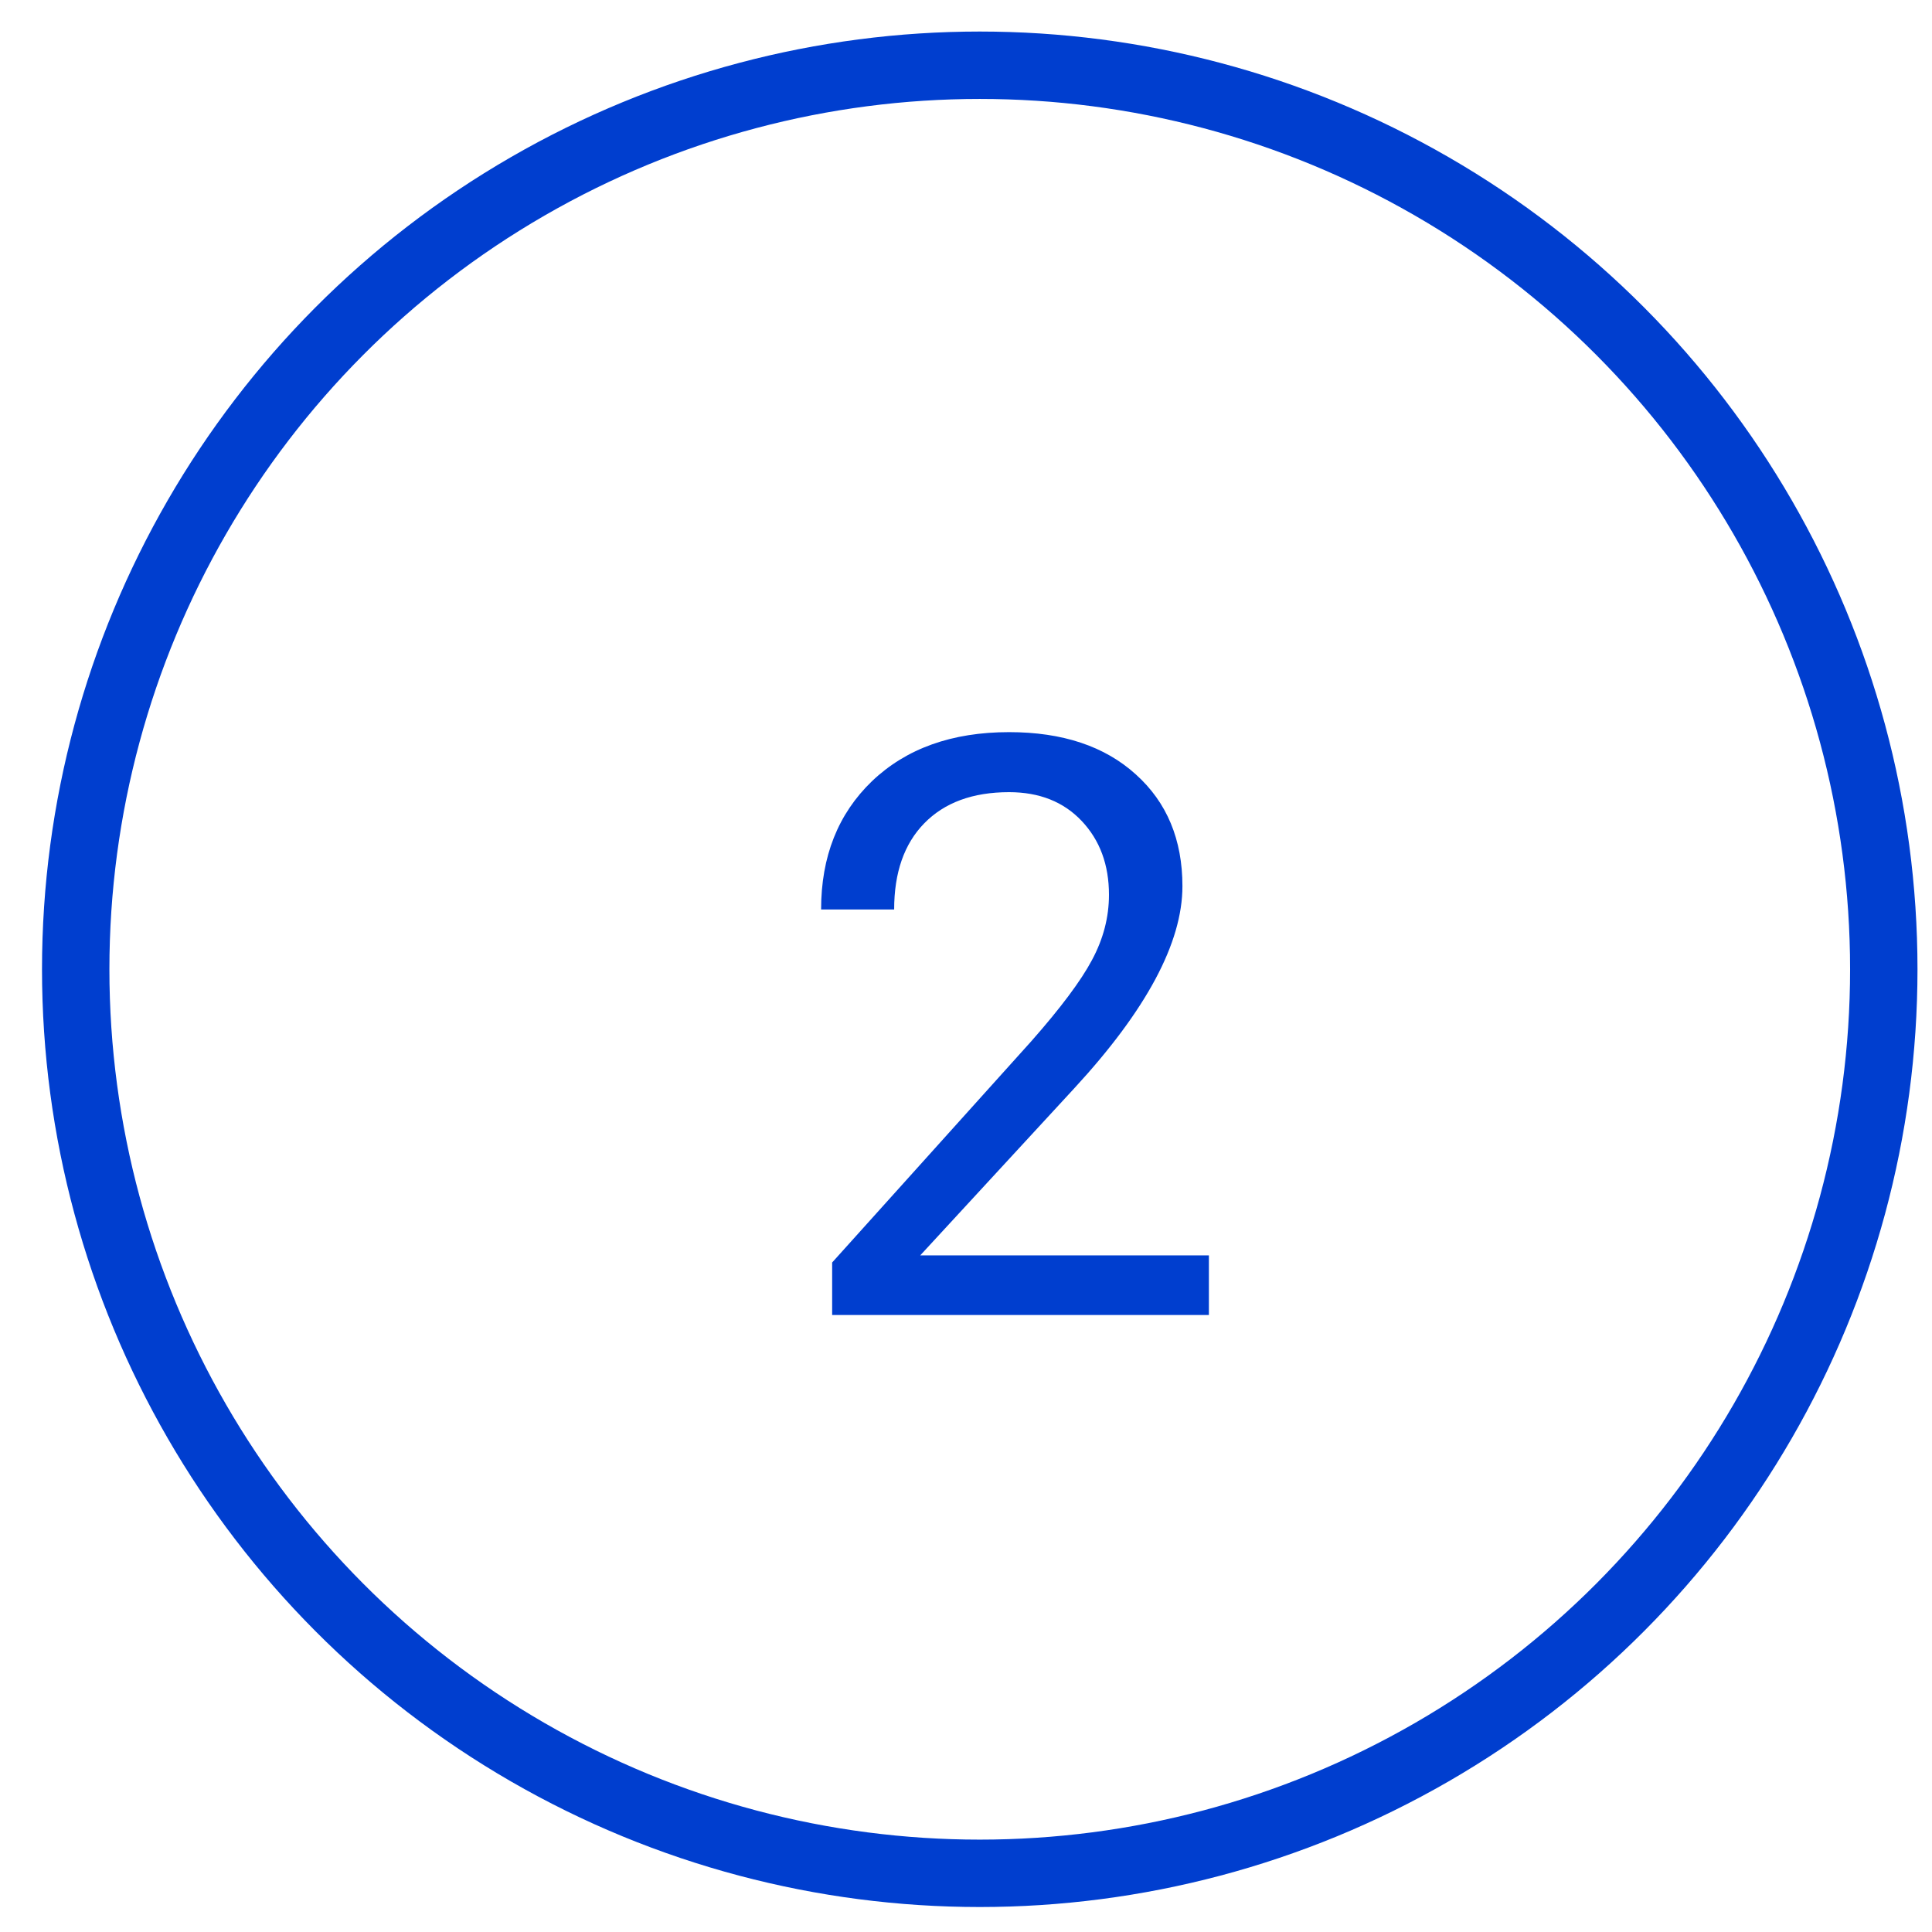
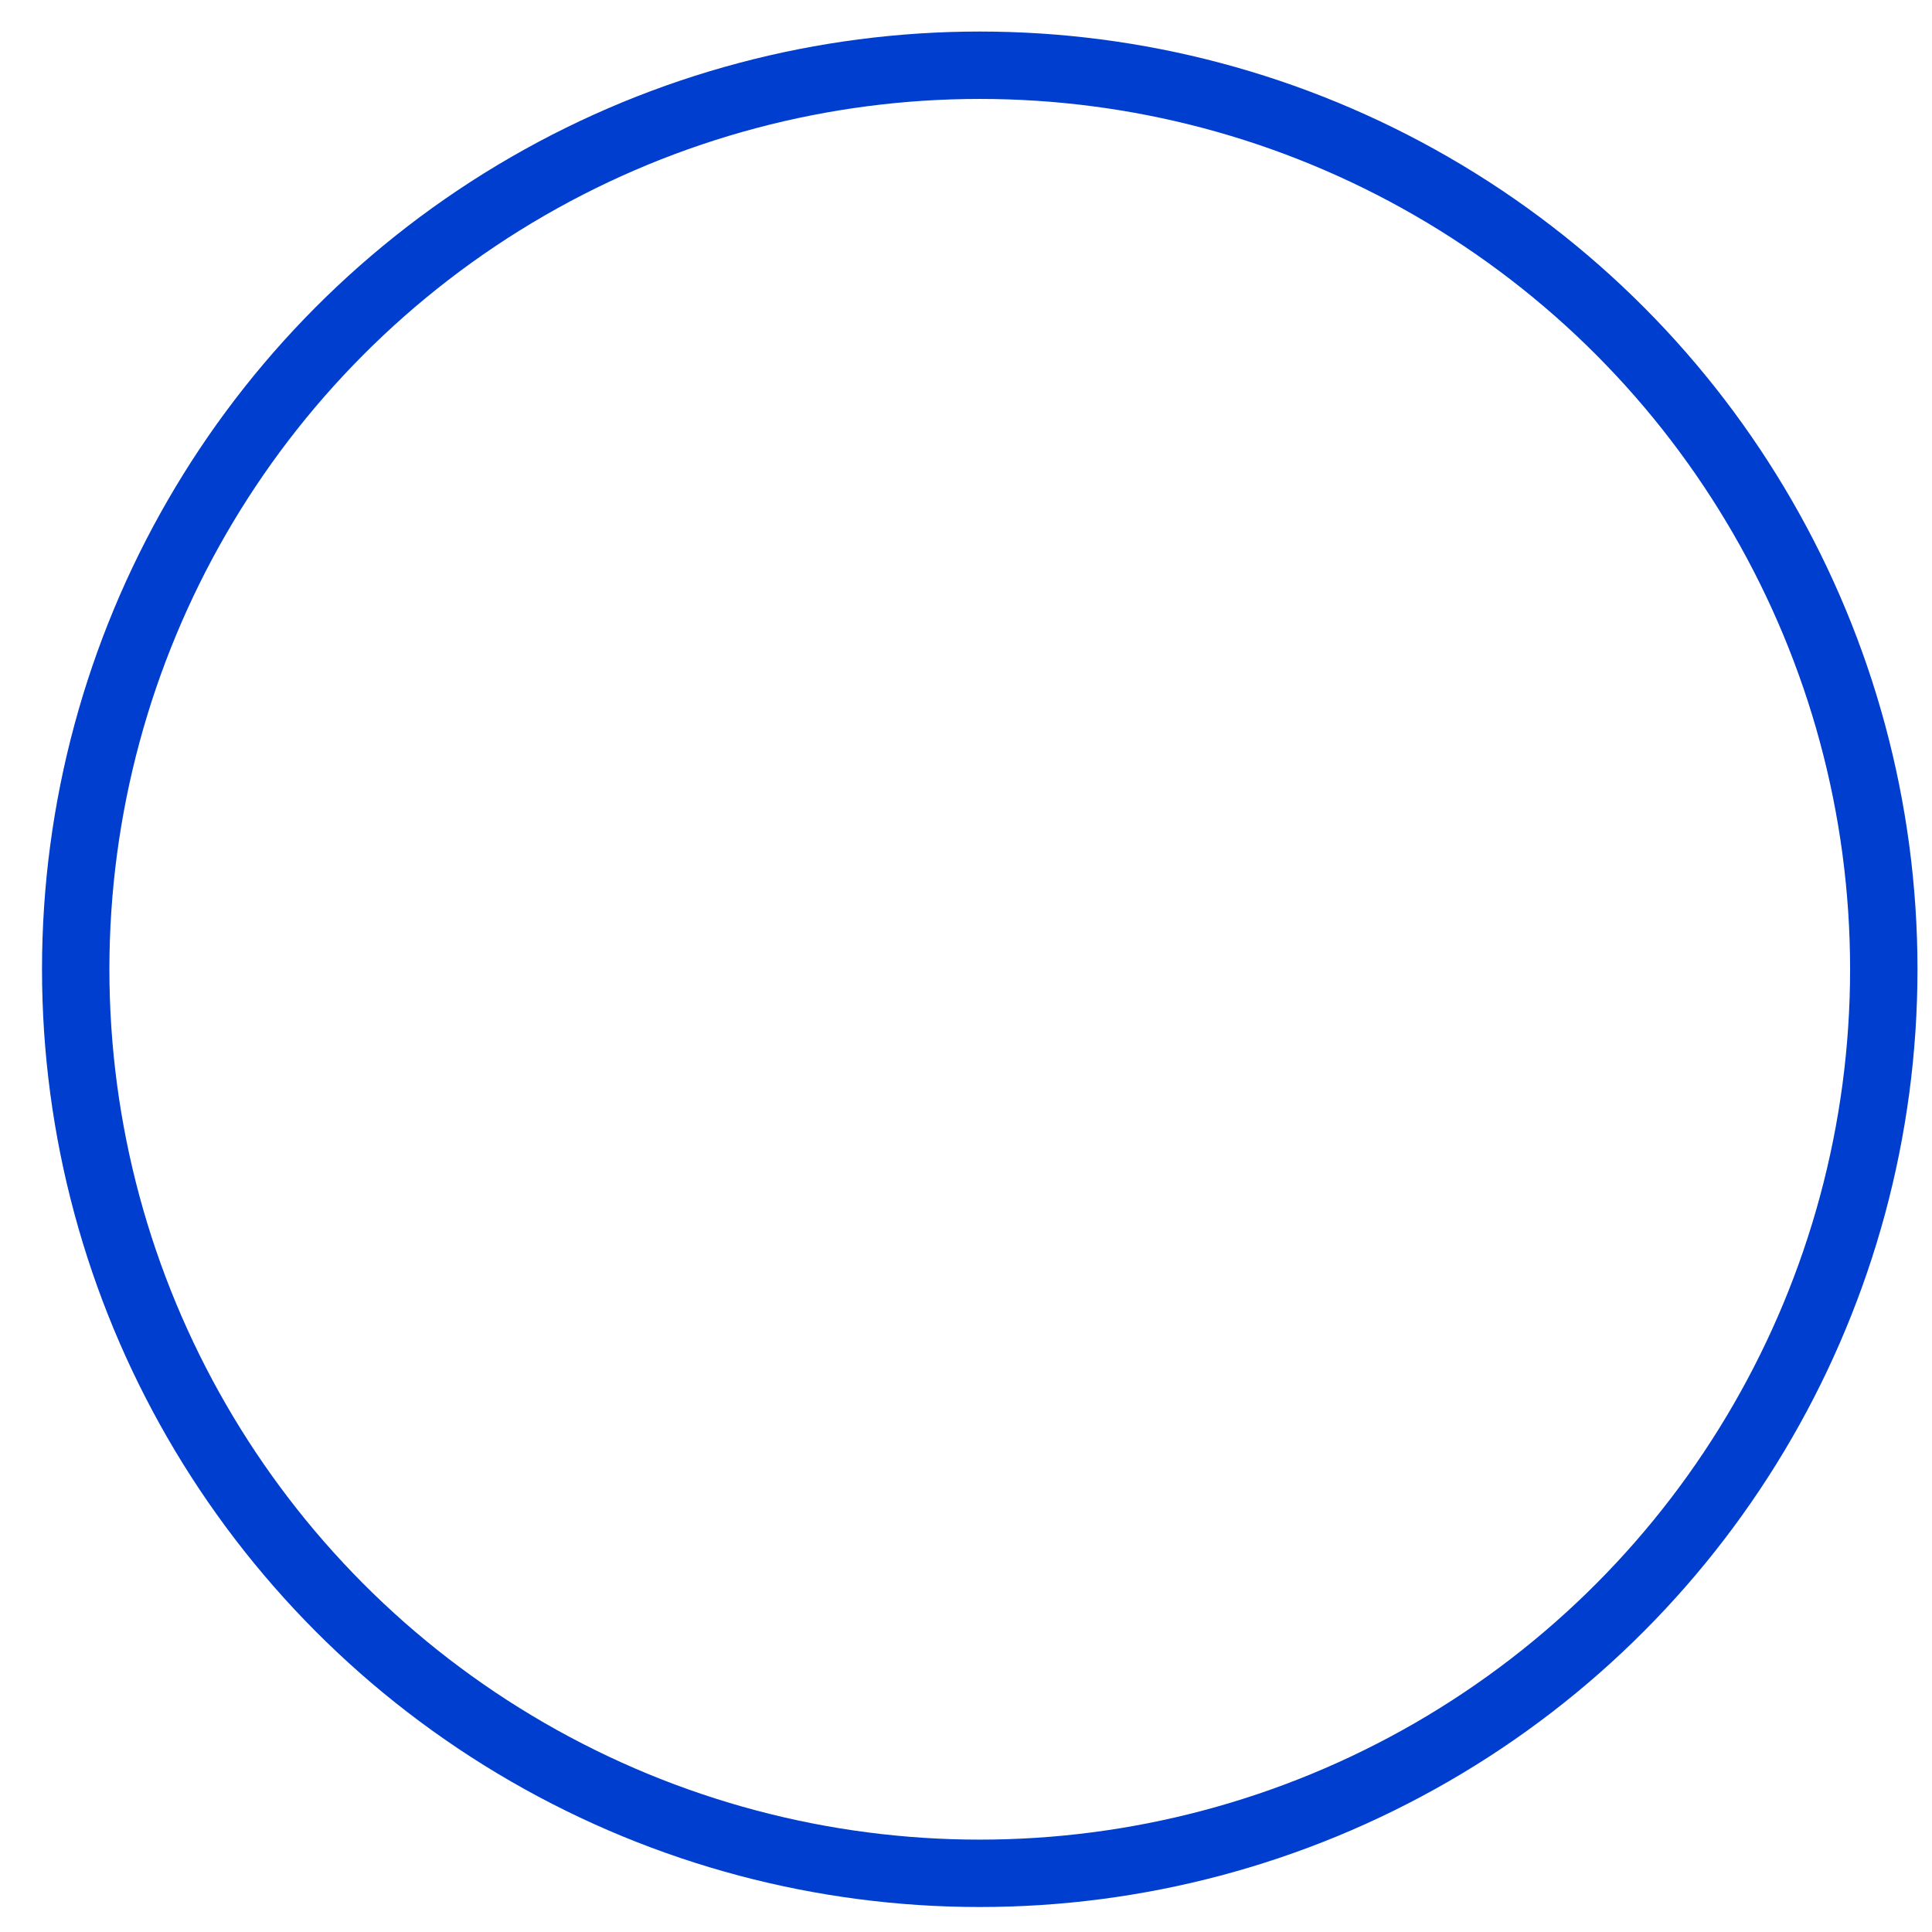
<svg xmlns="http://www.w3.org/2000/svg" width="43" height="43" viewBox="0 0 43 43" fill="none">
-   <path d="M26.906 29.268H18.521V28.099L22.951 23.177C23.607 22.433 24.058 21.83 24.304 21.367C24.556 20.898 24.682 20.415 24.682 19.916C24.682 19.248 24.48 18.701 24.076 18.273C23.672 17.845 23.133 17.631 22.459 17.631C21.65 17.631 21.02 17.863 20.569 18.326C20.124 18.783 19.901 19.421 19.901 20.242H18.275C18.275 19.064 18.653 18.112 19.409 17.385C20.171 16.659 21.187 16.295 22.459 16.295C23.648 16.295 24.589 16.609 25.28 17.236C25.971 17.857 26.317 18.686 26.317 19.723C26.317 20.983 25.514 22.483 23.909 24.223L20.481 27.941H26.906V29.268Z" fill="#003ECF" />
  <circle cx="21.806" cy="21.573" r="20.121" stroke="#003ECF" stroke-width="1.5" />
</svg>